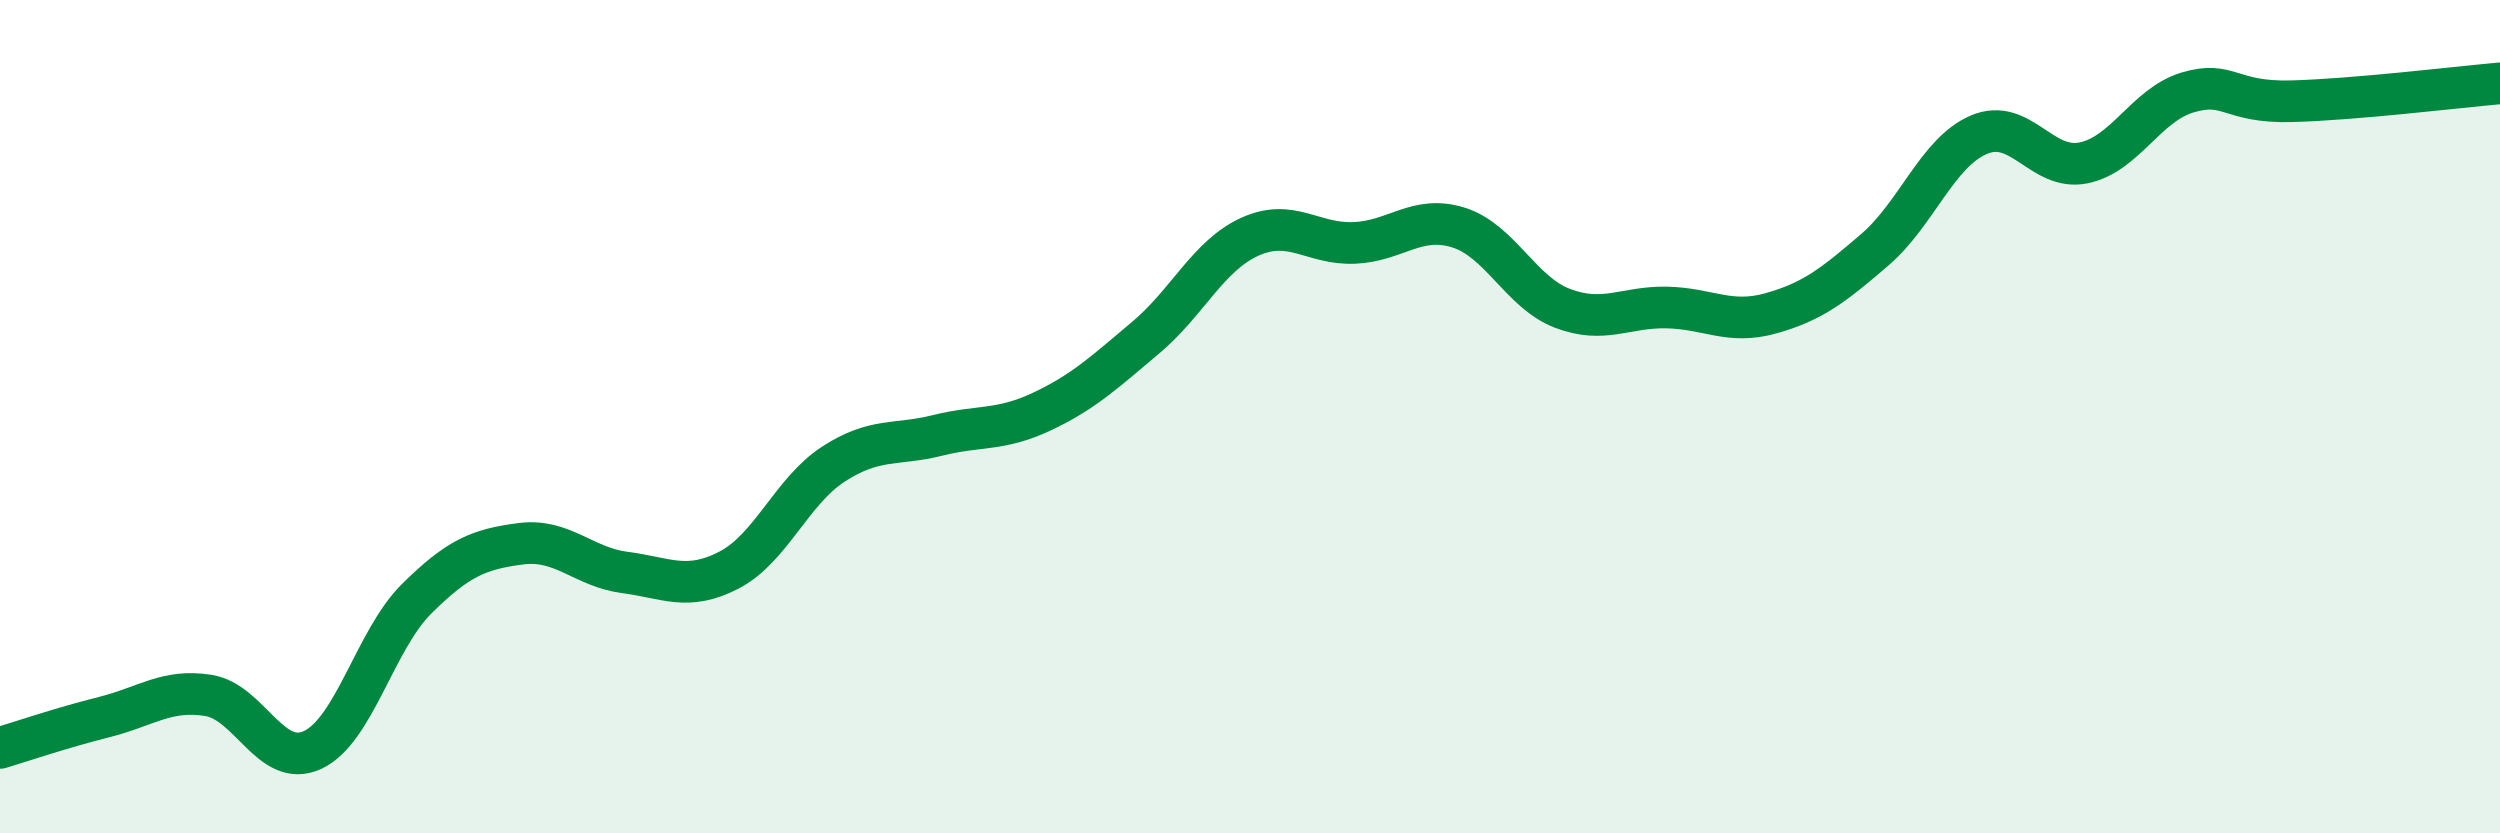
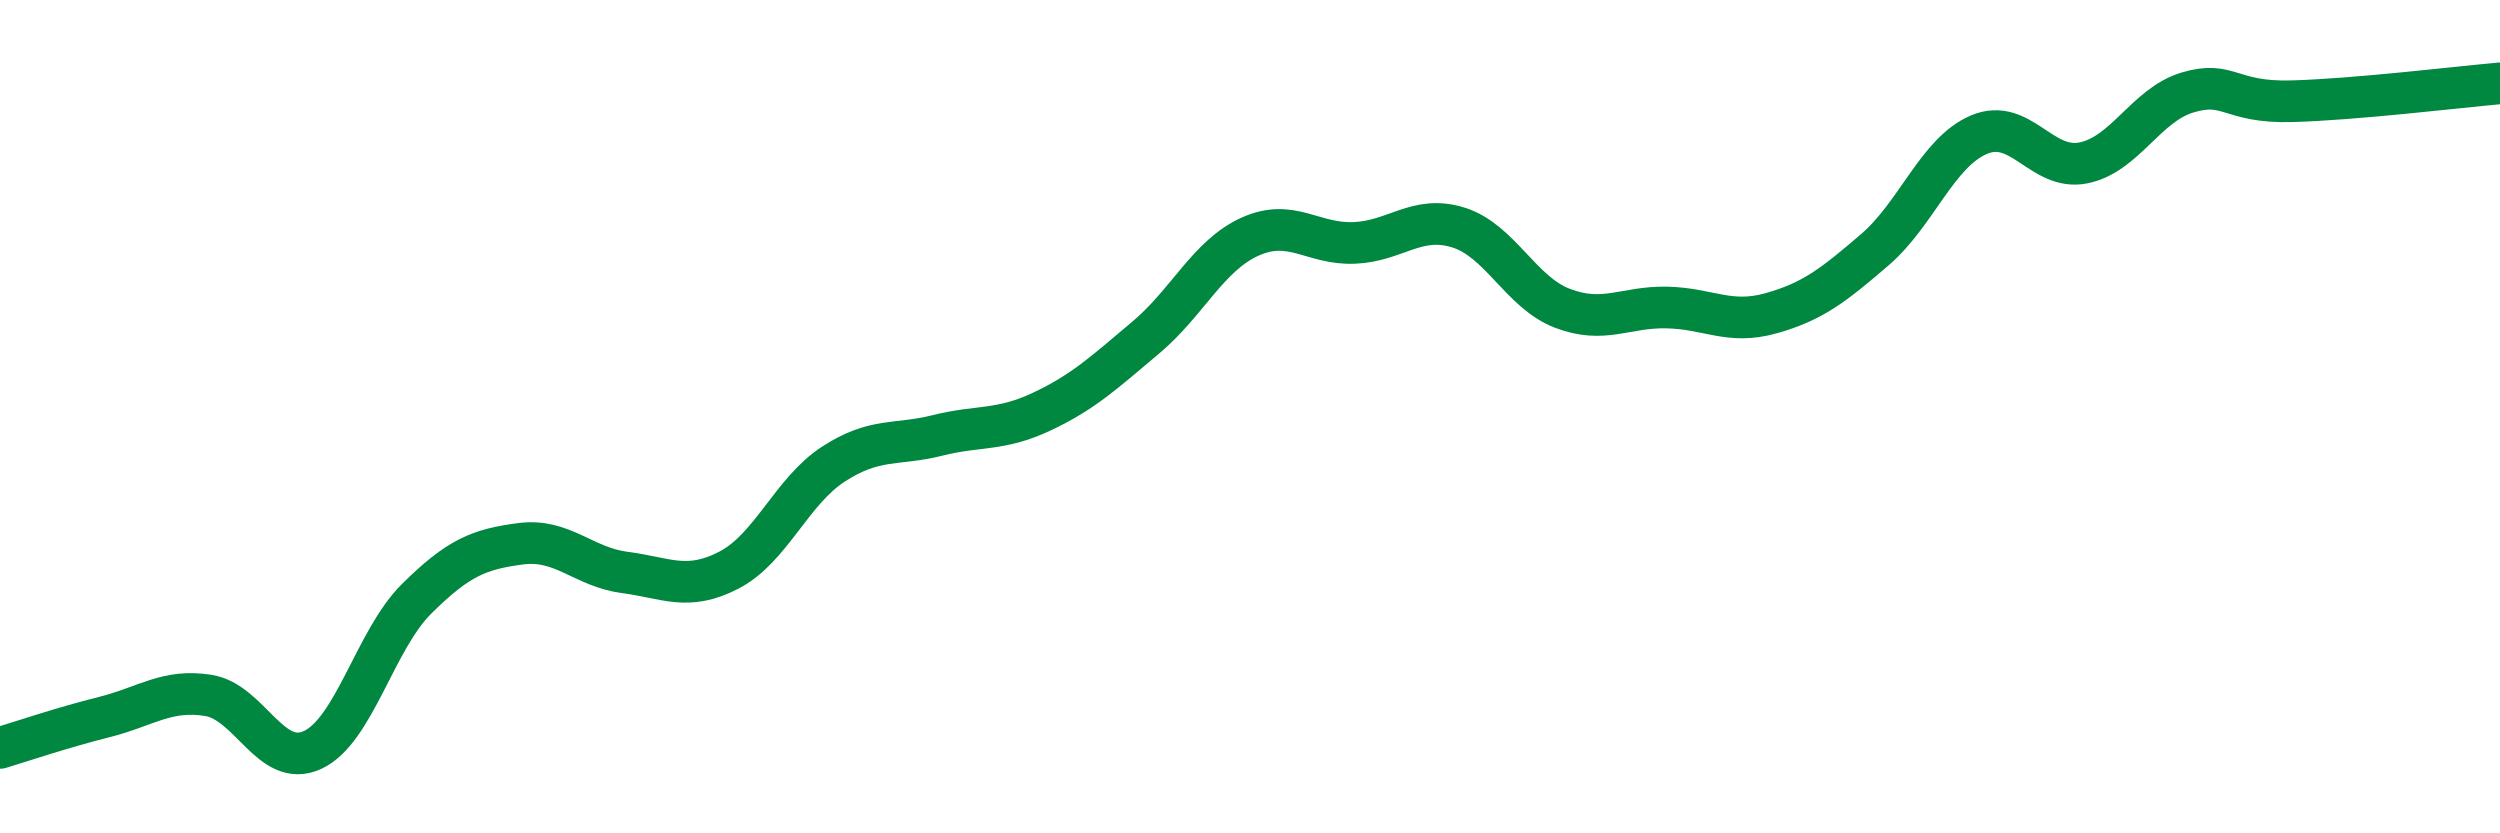
<svg xmlns="http://www.w3.org/2000/svg" width="60" height="20" viewBox="0 0 60 20">
-   <path d="M 0,17.95 C 0.5,17.8 1.5,17.46 2.5,17.21 C 3.5,16.96 4,16.53 5,16.69 C 6,16.85 6.5,18.46 7.5,18 C 8.5,17.54 9,15.36 10,14.37 C 11,13.38 11.5,13.18 12.5,13.05 C 13.5,12.92 14,13.61 15,13.74 C 16,13.87 16.5,14.2 17.5,13.68 C 18.5,13.16 19,11.79 20,11.14 C 21,10.49 21.5,10.7 22.5,10.45 C 23.5,10.2 24,10.35 25,9.88 C 26,9.41 26.5,8.94 27.5,8.1 C 28.5,7.26 29,6.13 30,5.68 C 31,5.23 31.5,5.87 32.5,5.83 C 33.5,5.79 34,5.15 35,5.46 C 36,5.77 36.5,7.02 37.5,7.4 C 38.5,7.78 39,7.36 40,7.38 C 41,7.4 41.5,7.8 42.5,7.52 C 43.5,7.24 44,6.85 45,5.99 C 46,5.13 46.5,3.65 47.5,3.23 C 48.5,2.81 49,4.11 50,3.91 C 51,3.71 51.5,2.52 52.5,2.22 C 53.5,1.92 53.5,2.47 55,2.43 C 56.5,2.39 59,2.09 60,2L60 20L0 20Z" fill="#008740" opacity="0.1" stroke-linecap="round" stroke-linejoin="round" />
  <path d="M 0,17.95 C 0.5,17.8 1.5,17.46 2.5,17.21 C 3.5,16.96 4,16.53 5,16.69 C 6,16.85 6.5,18.46 7.5,18 C 8.5,17.54 9,15.36 10,14.37 C 11,13.38 11.5,13.18 12.5,13.05 C 13.5,12.92 14,13.61 15,13.74 C 16,13.87 16.5,14.2 17.5,13.68 C 18.5,13.16 19,11.79 20,11.14 C 21,10.49 21.5,10.7 22.5,10.45 C 23.5,10.2 24,10.35 25,9.88 C 26,9.41 26.5,8.94 27.5,8.1 C 28.5,7.26 29,6.13 30,5.68 C 31,5.23 31.5,5.87 32.5,5.83 C 33.5,5.79 34,5.15 35,5.46 C 36,5.77 36.5,7.02 37.5,7.4 C 38.5,7.78 39,7.36 40,7.38 C 41,7.4 41.5,7.8 42.5,7.52 C 43.5,7.24 44,6.85 45,5.99 C 46,5.13 46.5,3.65 47.5,3.23 C 48.5,2.81 49,4.11 50,3.91 C 51,3.71 51.5,2.52 52.5,2.22 C 53.5,1.92 53.5,2.47 55,2.43 C 56.5,2.39 59,2.09 60,2" stroke="#008740" stroke-width="1" fill="none" stroke-linecap="round" stroke-linejoin="round" />
</svg>